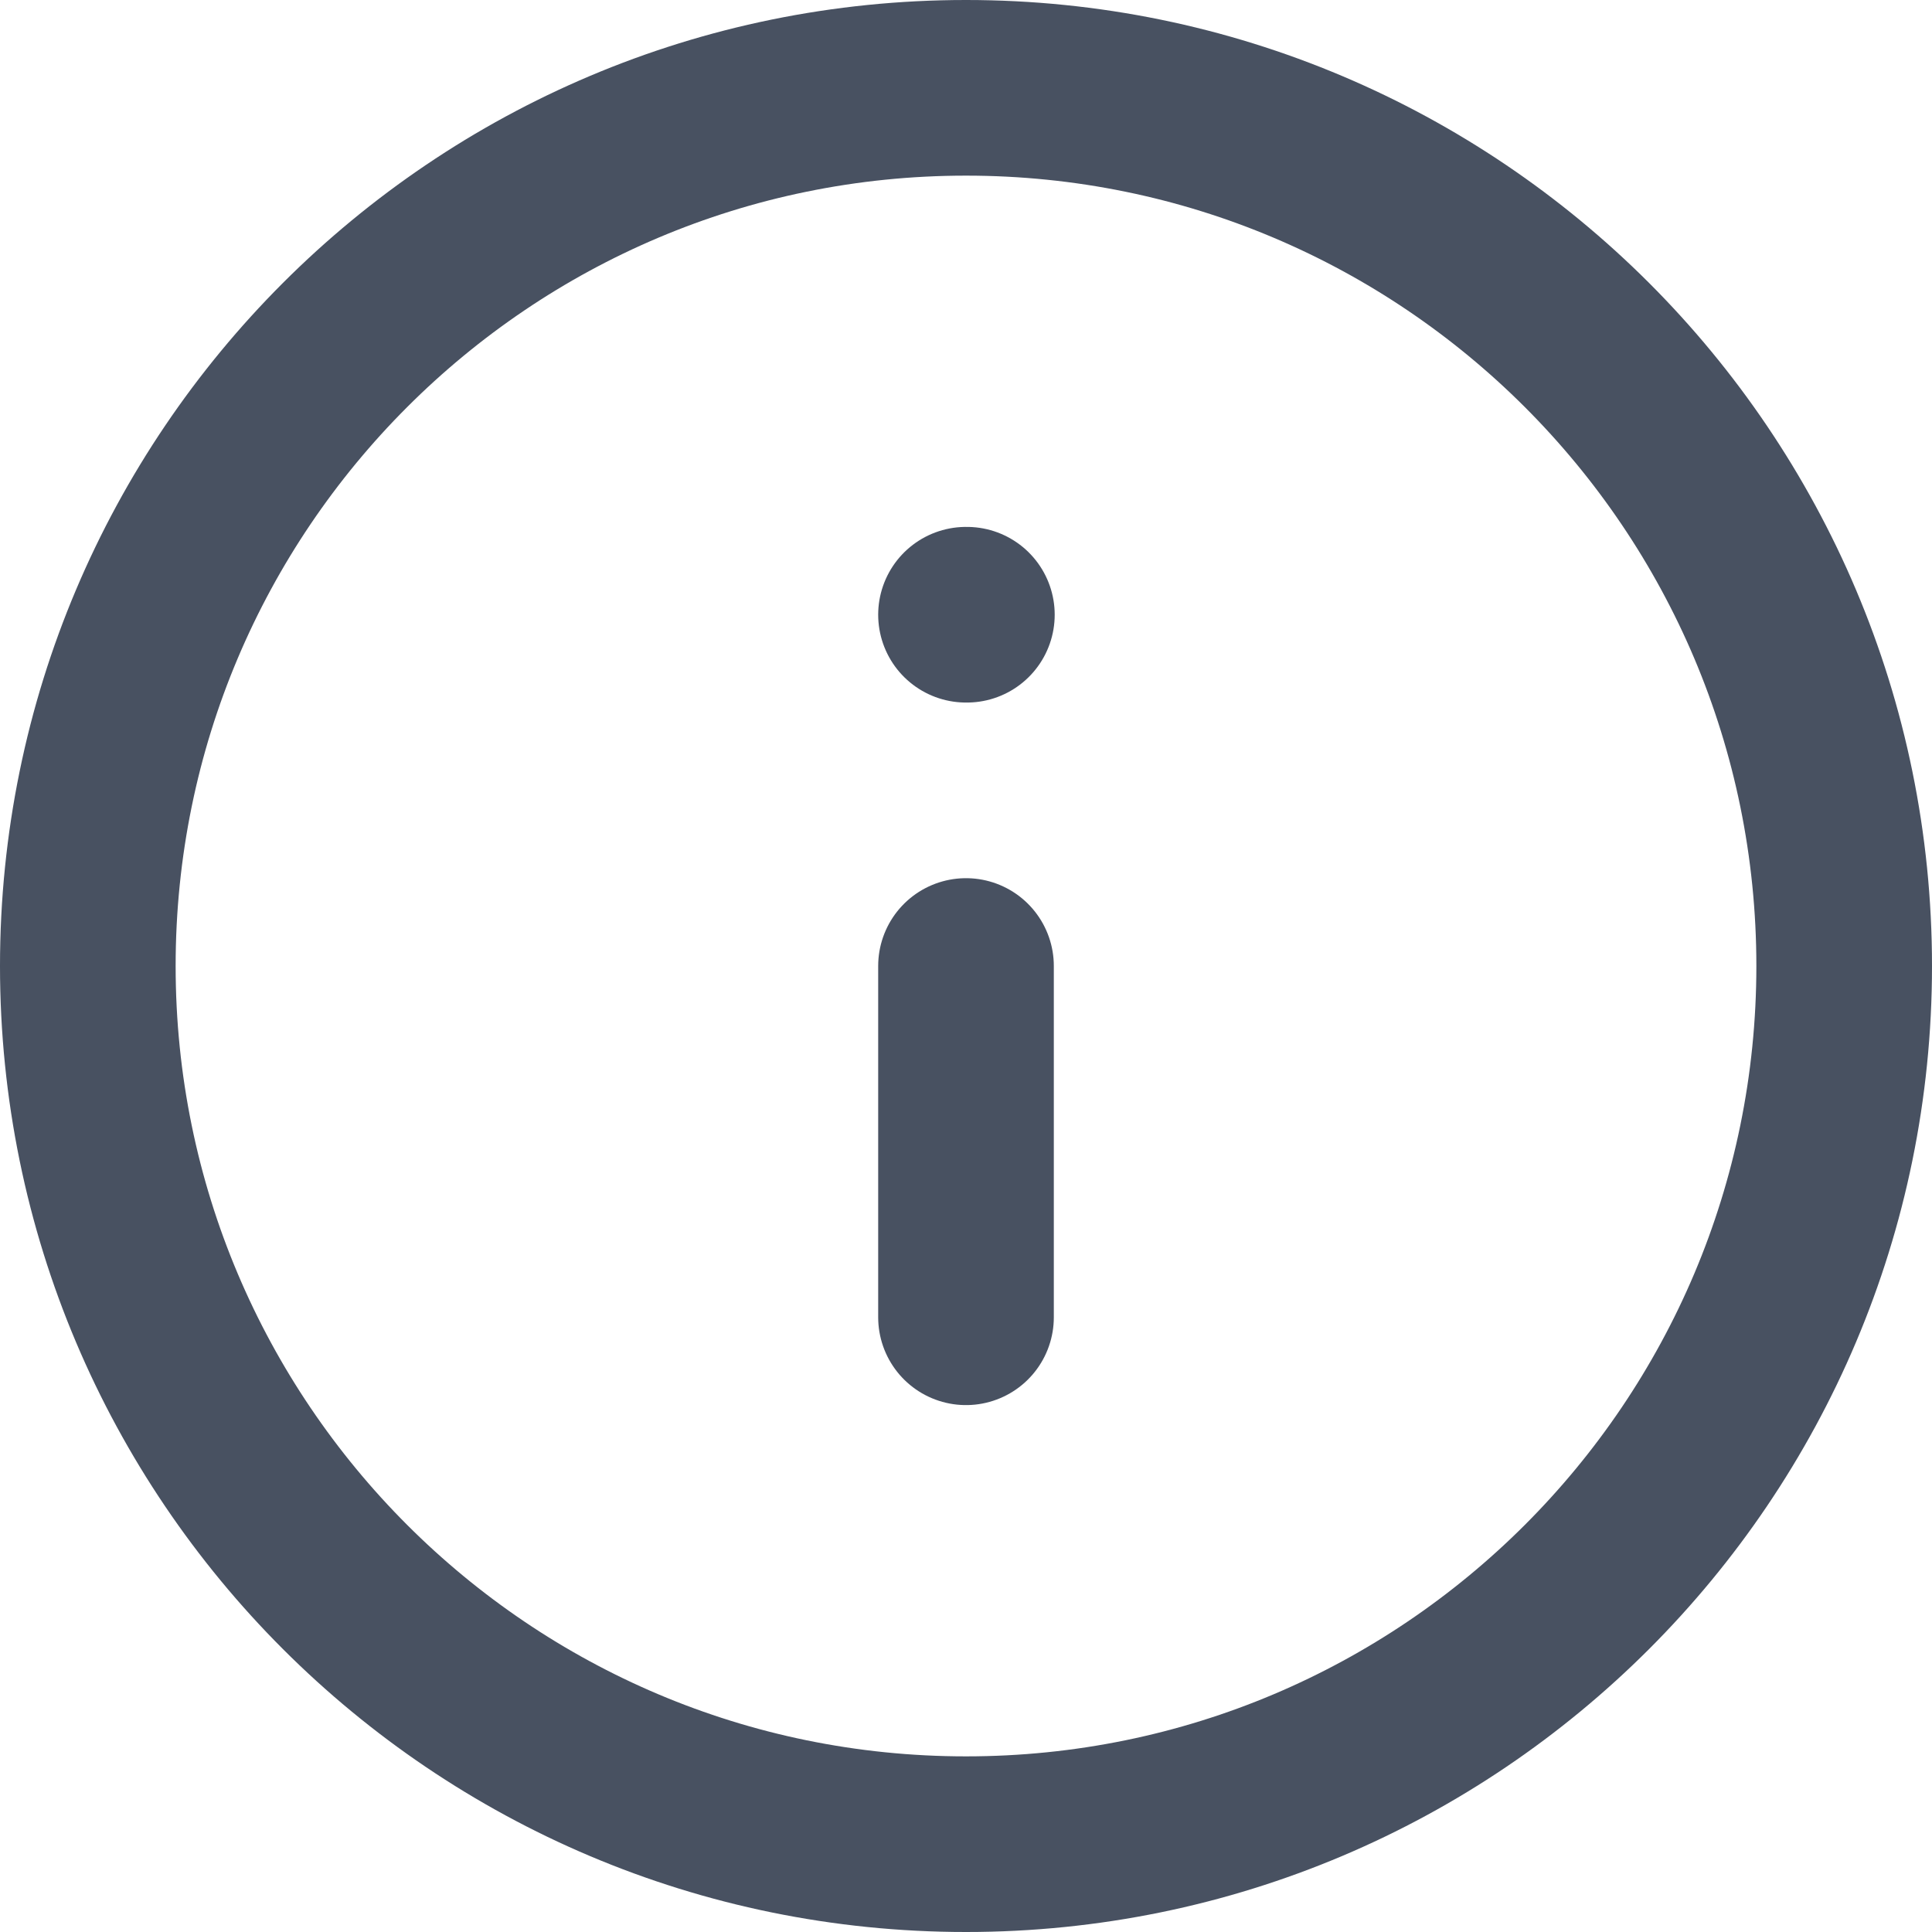
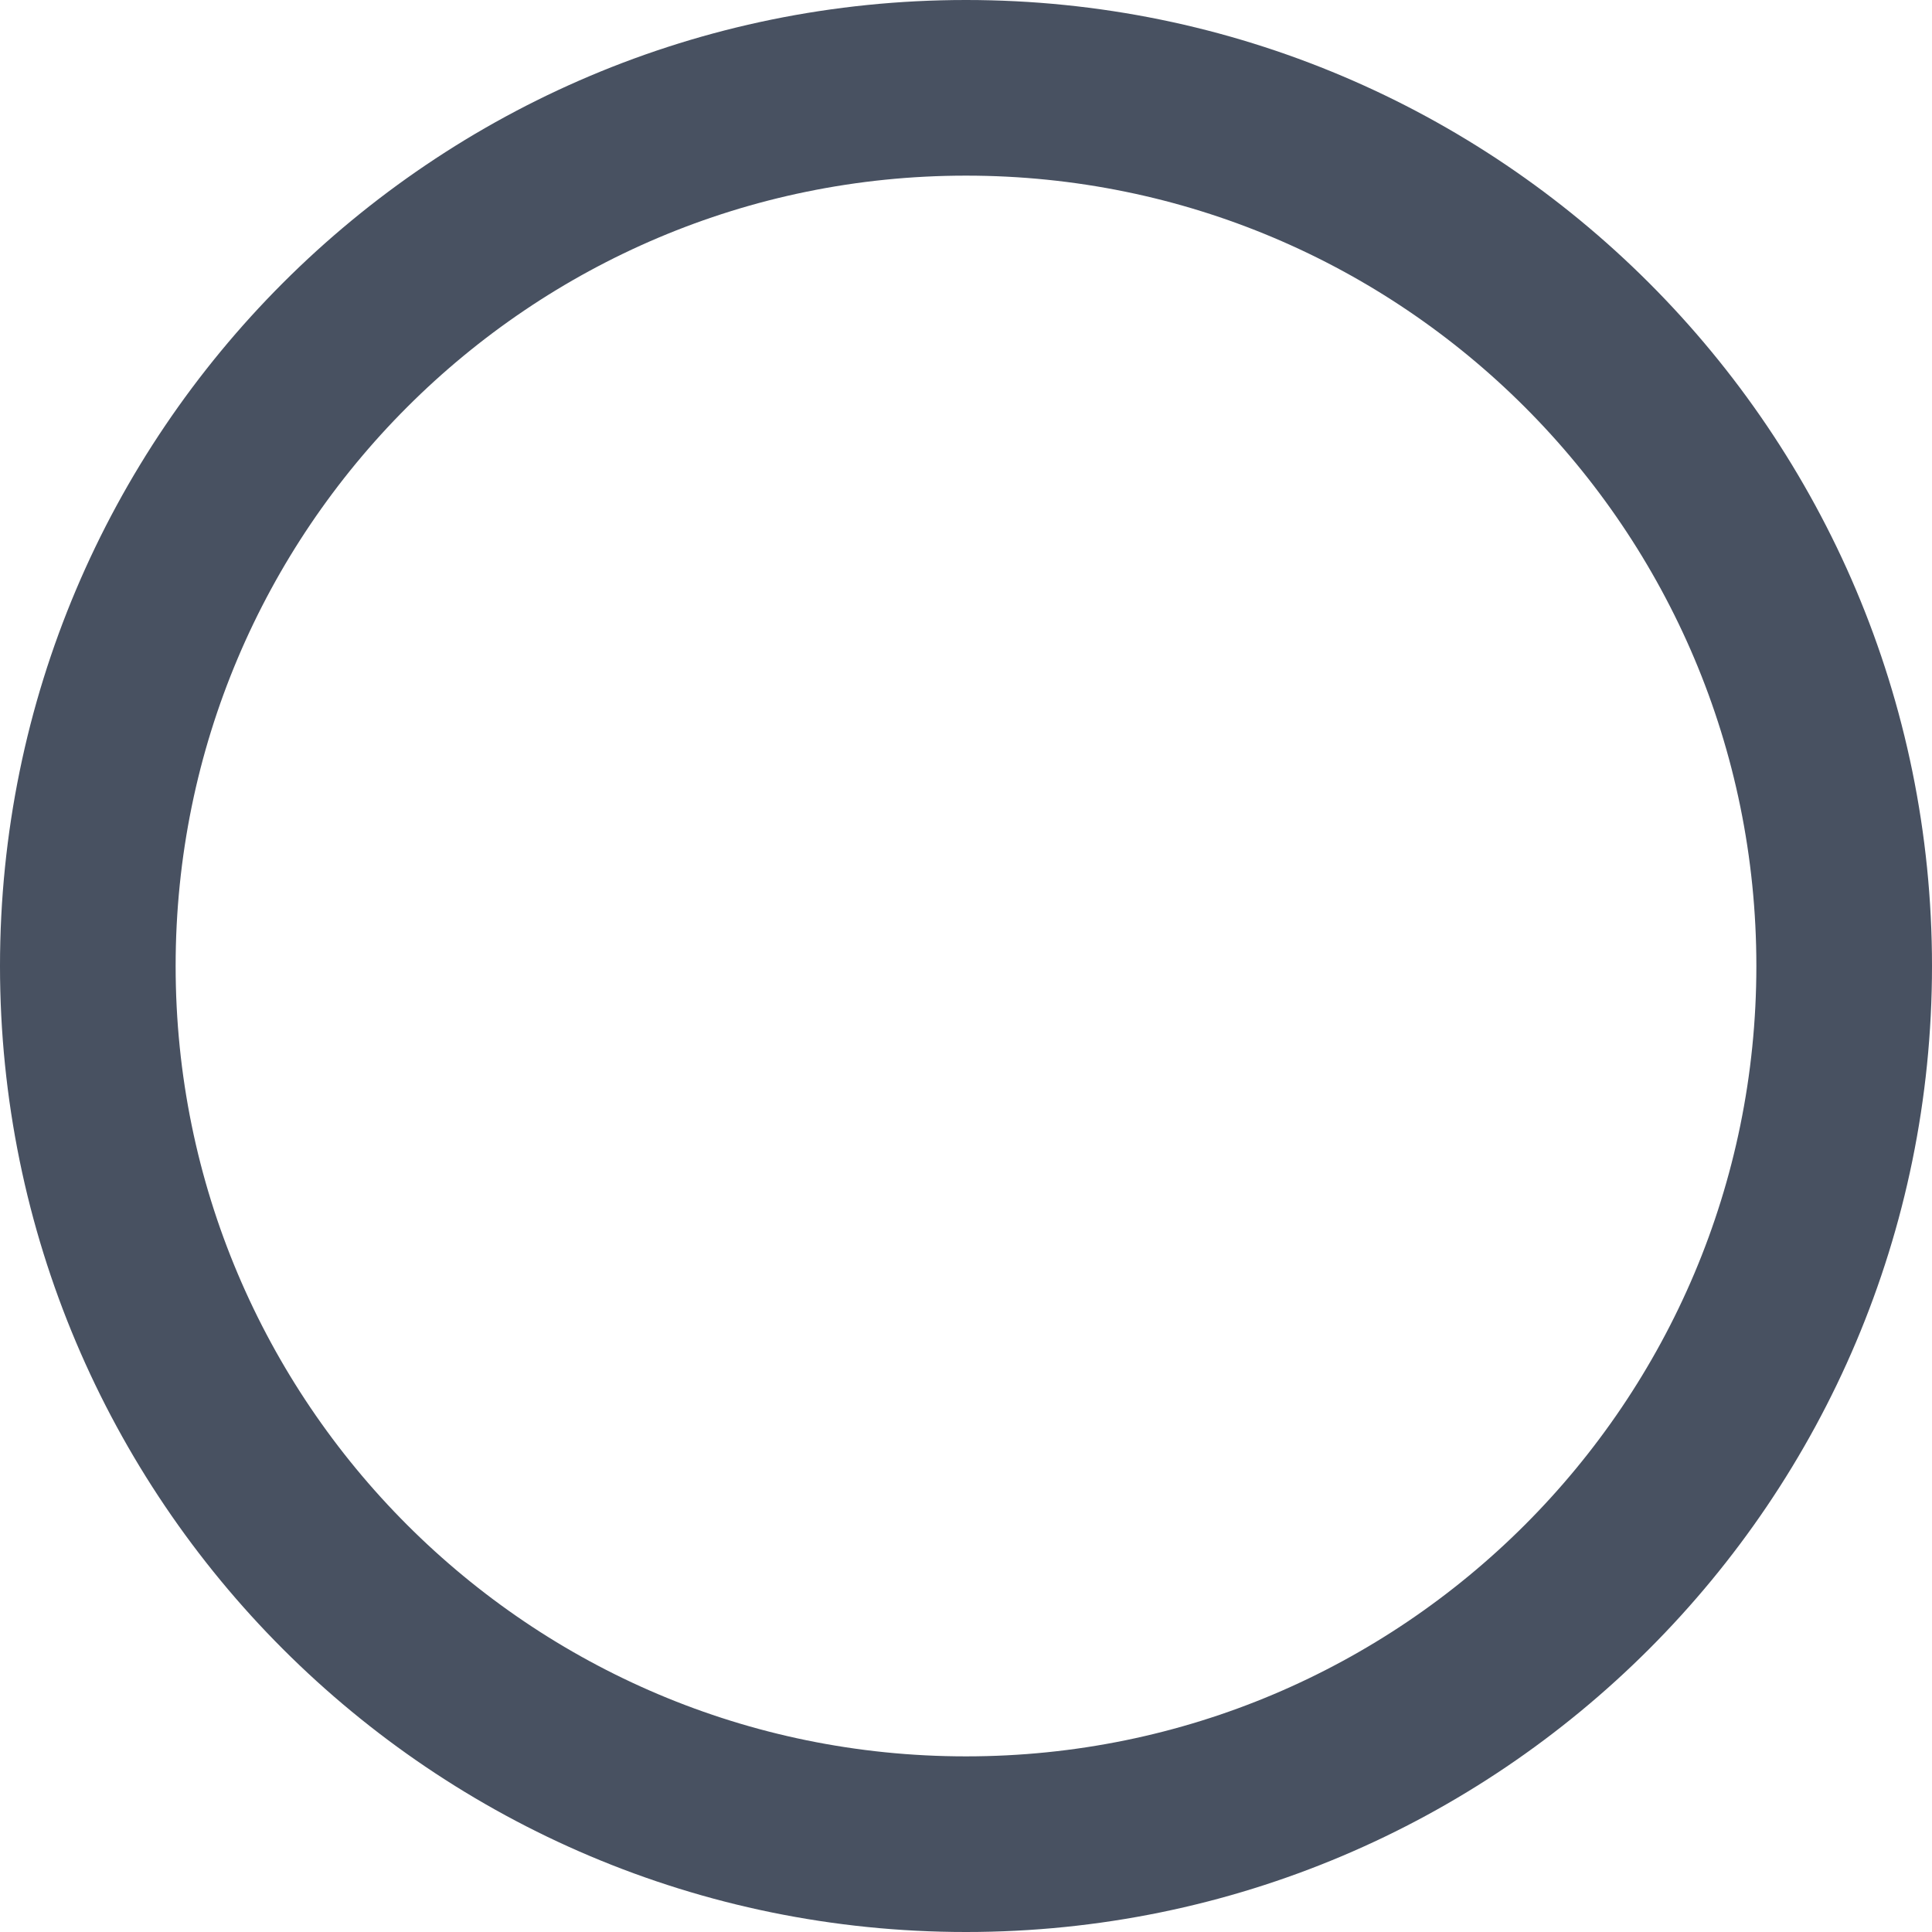
<svg xmlns="http://www.w3.org/2000/svg" width="24" height="24" viewBox="0 0 22 22" fill="none">
  <path d="M11 21C16.523 21 21 16.523 21 11C21 5.477 16.523 1 11 1C5.477 1 1 5.477 1 11C1 16.523 5.477 21 11 21Z" stroke="#485161" stroke-width="2" stroke-linecap="round" stroke-linejoin="round" />
-   <path d="M11 15V11" stroke="#485161" stroke-width="2" stroke-linecap="round" stroke-linejoin="round" />
-   <path d="M11 7H11.01" stroke="#485161" stroke-width="2" stroke-linecap="round" stroke-linejoin="round" />
</svg>